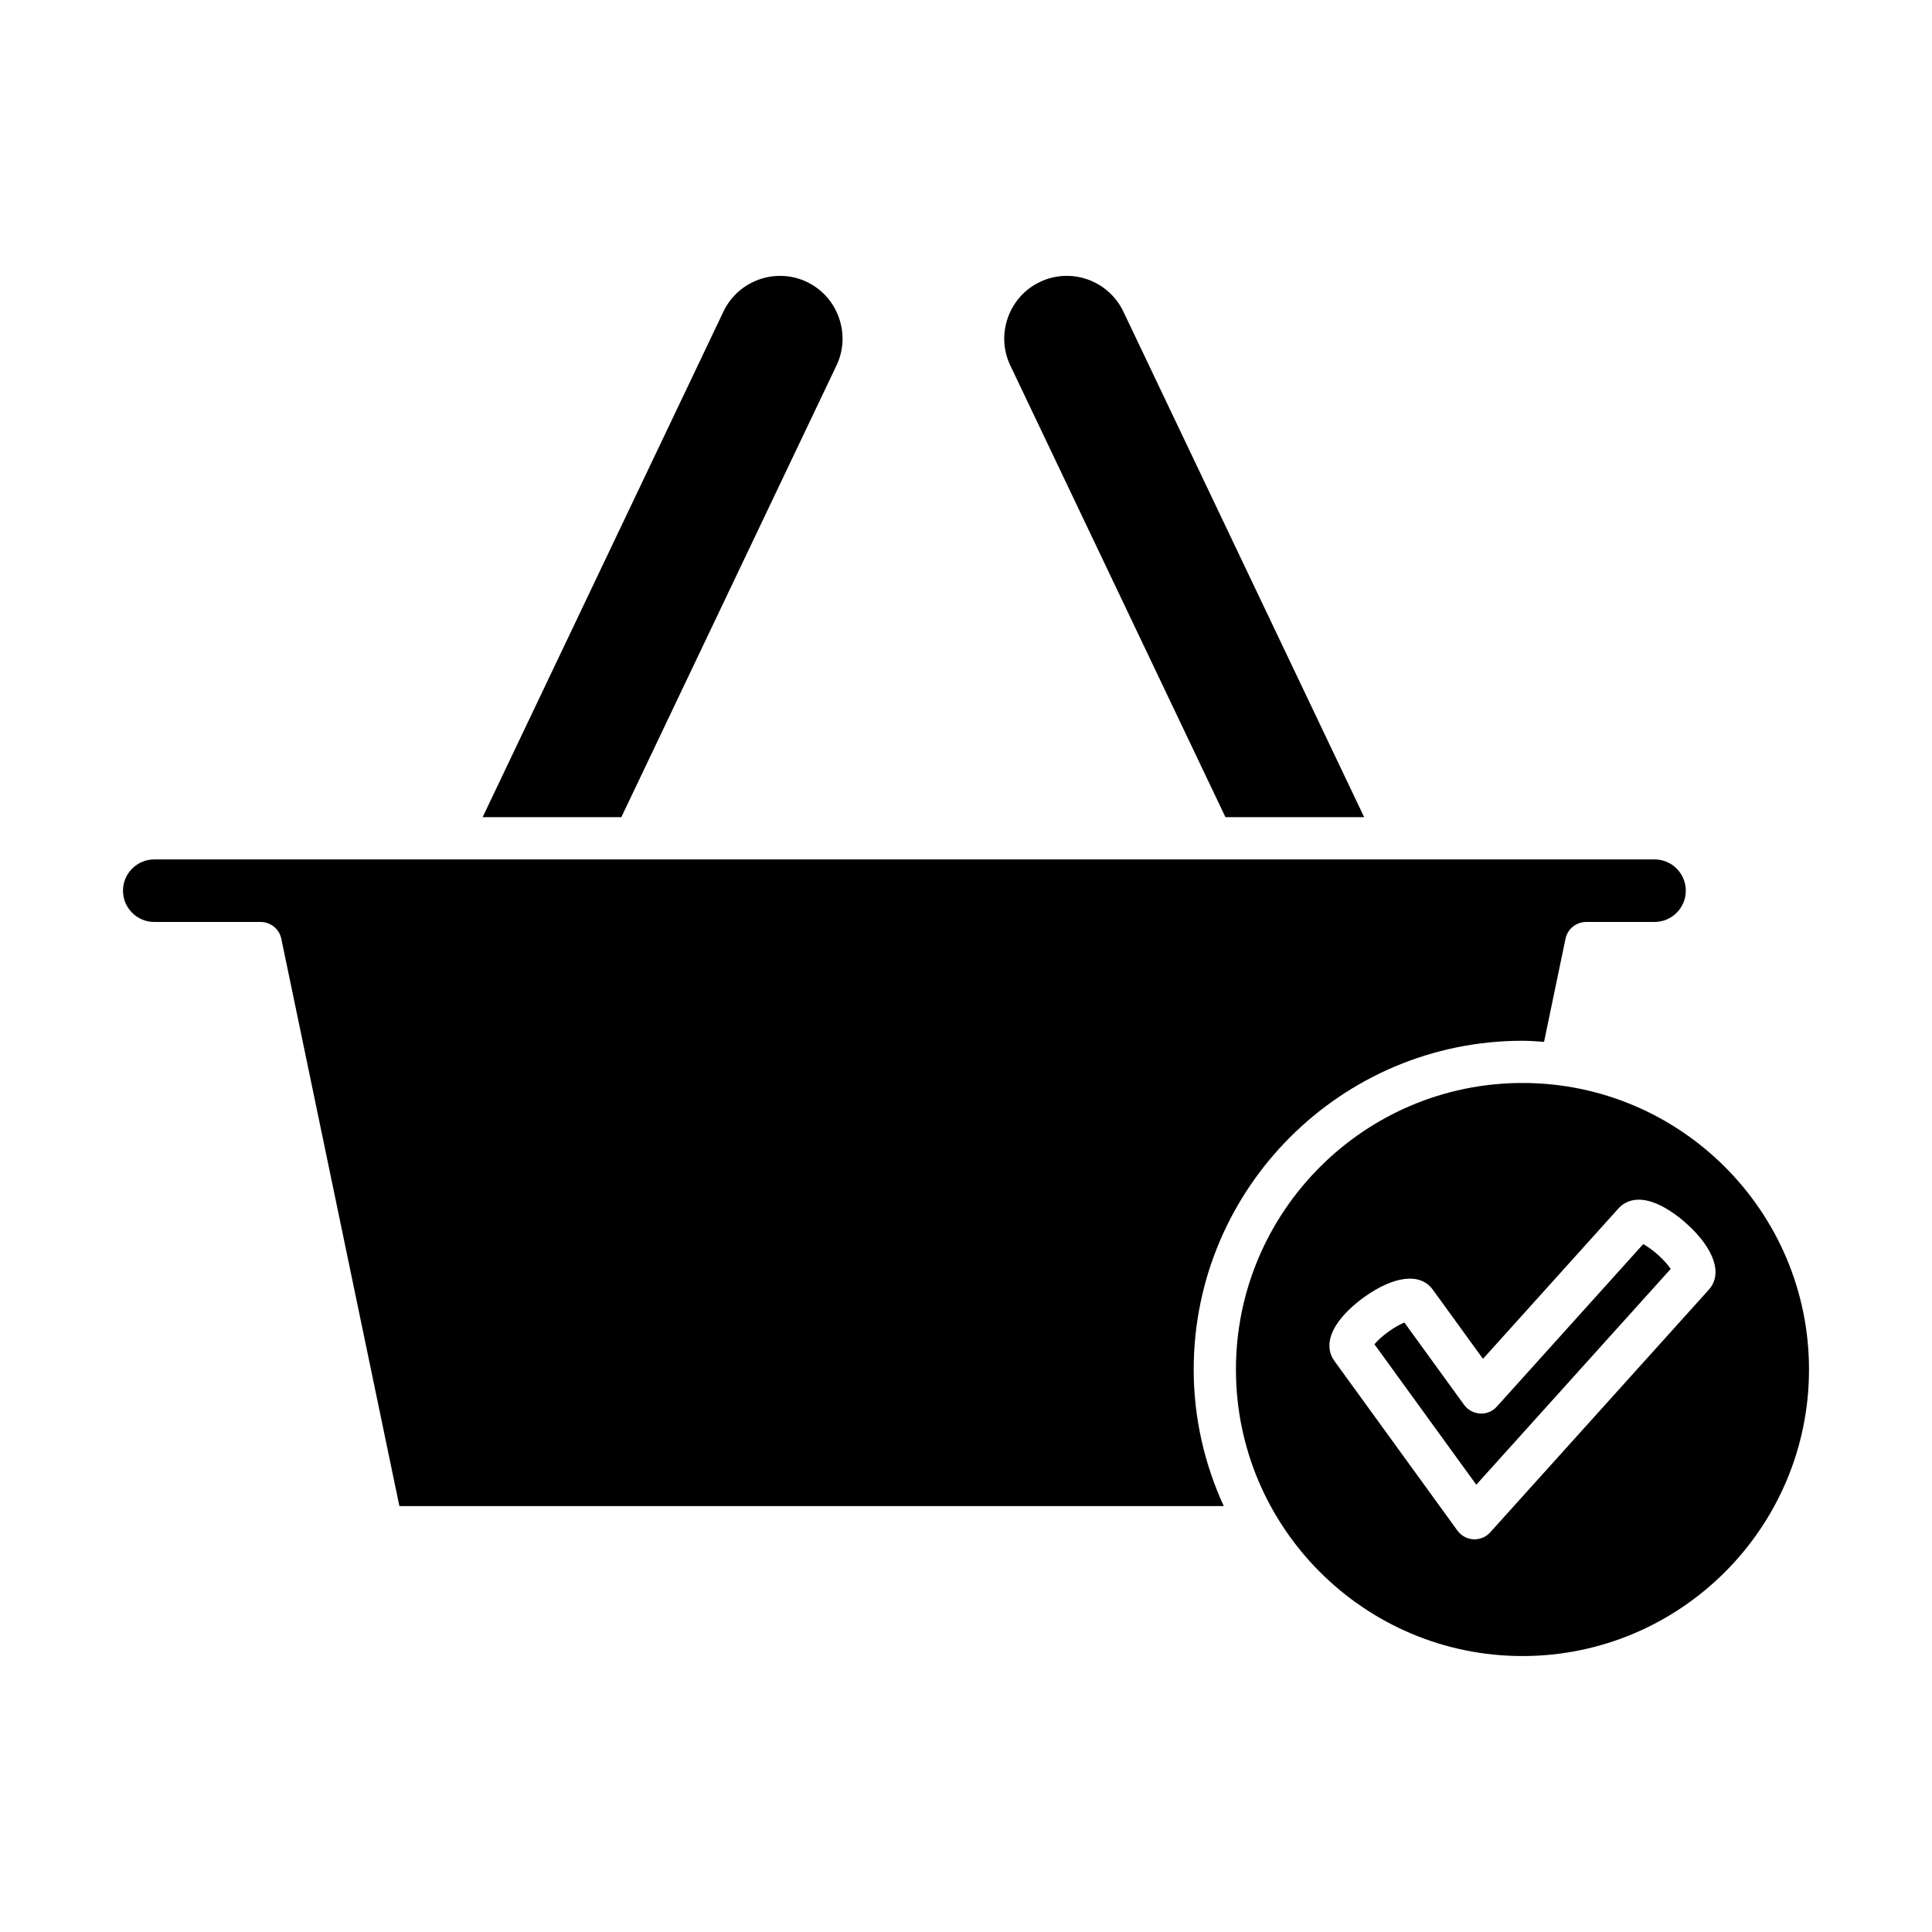
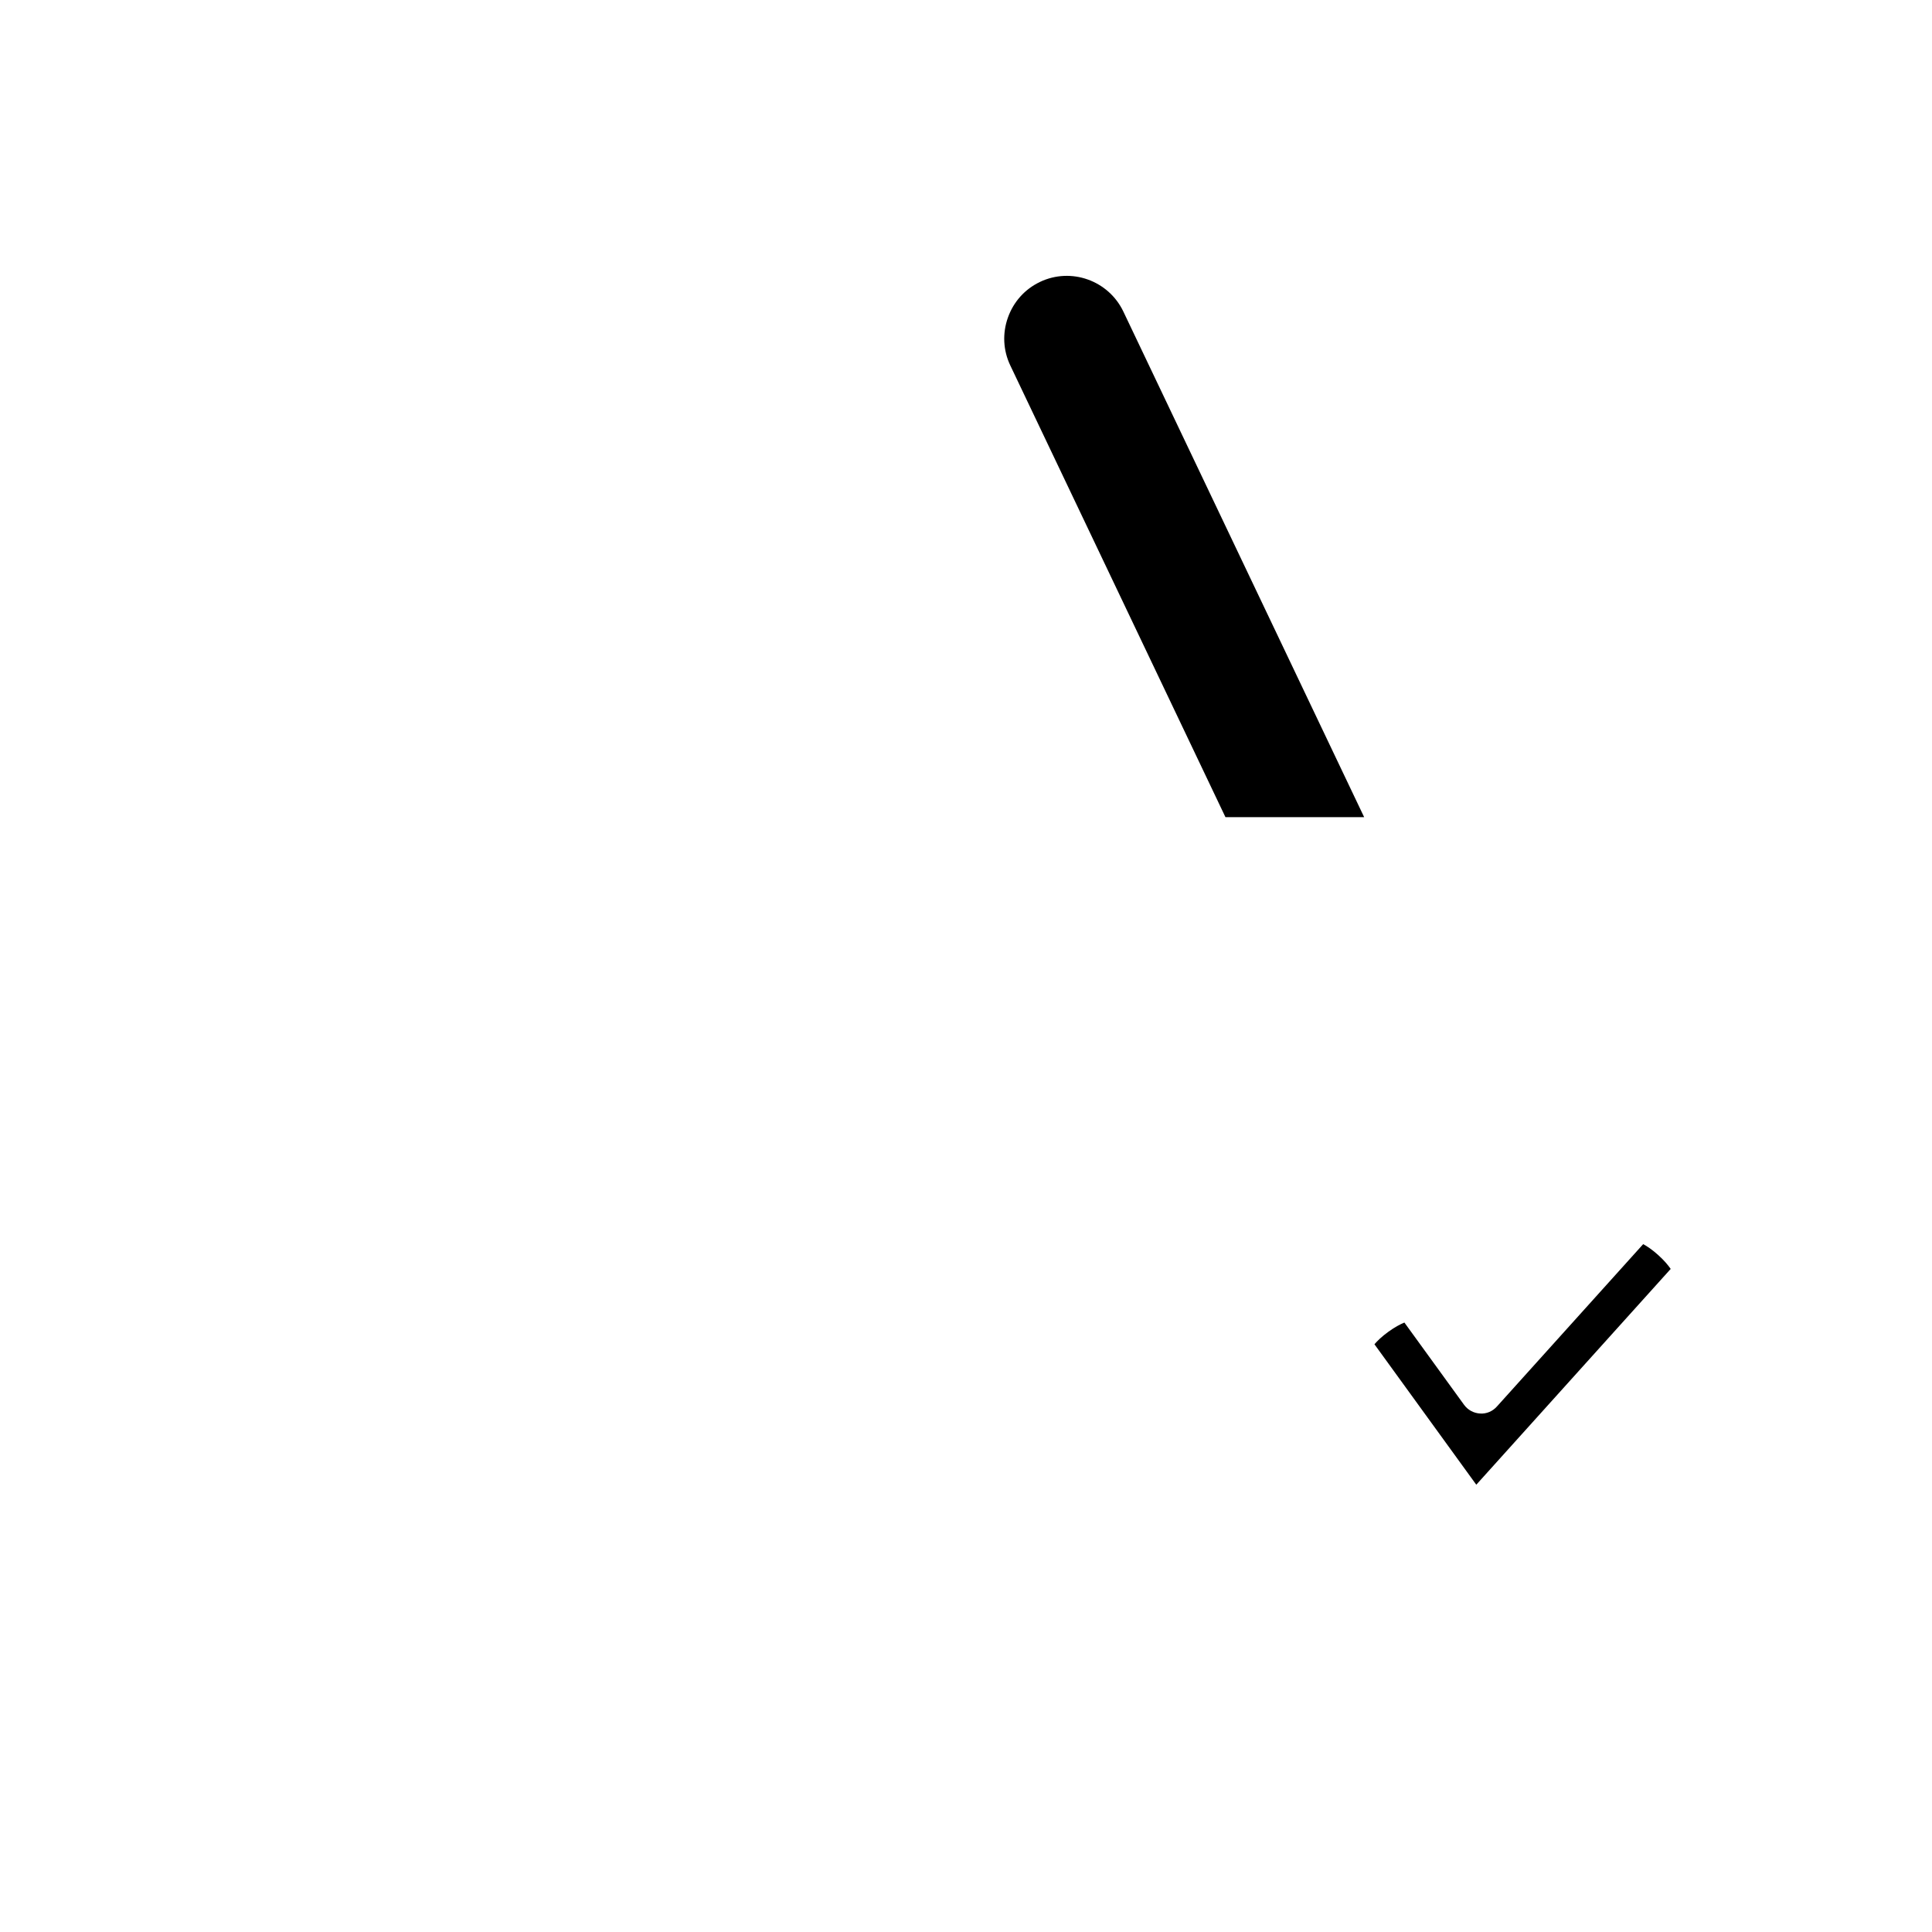
<svg xmlns="http://www.w3.org/2000/svg" fill="#000000" width="800px" height="800px" version="1.1" viewBox="144 144 512 512">
  <g>
    <path d="m419.58 218.73c-3.981 1.891-6.988 5.246-8.477 9.441-1.488 4.191-1.262 8.691 0.633 12.672l57.02 119.71h36.758l-63.816-133.99c-3.941-8.254-13.863-11.789-22.117-7.84z" />
-     <path d="m357.84 218.72c-8.262-3.938-18.184-0.41-22.117 7.844l-63.82 133.99h36.758l57.02-119.71c1.895-3.981 2.121-8.477 0.633-12.672-1.484-4.191-4.496-7.547-8.473-9.445z" />
-     <path d="m184.88 388.33h28.191c2.652 0 4.938 1.859 5.481 4.457l31.289 150.34h218.47c-5.066-11.039-7.969-23.266-7.969-36.184 0-48.039 39.086-87.129 87.129-87.129 1.93 0 3.82 0.164 5.719 0.289l5.684-27.316c0.543-2.598 2.828-4.457 5.481-4.457h18.113c4.57 0 8.289-3.719 8.289-8.289 0-4.57-3.719-8.289-8.289-8.289l-397.59 0.004c-4.566 0-8.285 3.719-8.285 8.289 0 4.566 3.719 8.285 8.285 8.285z" />
    <path d="m579.46 473.71-38.773 43.039c-1.133 1.262-2.75 1.969-4.457 1.848-1.688-0.094-3.246-0.941-4.238-2.309l-15.812-21.801c-1.055 0.43-2.551 1.215-4.273 2.461-1.723 1.246-2.926 2.426-3.664 3.297l26.988 37.219 51.52-57.188c-0.645-0.945-1.719-2.246-3.301-3.668-1.578-1.43-2.984-2.359-3.988-2.898z" />
-     <path d="m547.47 431c-41.871 0-75.934 34.062-75.934 75.934s34.062 75.934 75.934 75.934 75.934-34.062 75.934-75.934-34.062-75.934-75.934-75.934zm49.379 54.789-57.922 64.293c-1.066 1.188-2.578 1.852-4.16 1.852-0.098 0-0.195 0-0.297-0.004-1.688-0.094-3.246-0.941-4.238-2.309l-32.605-44.957c-1.199-1.656-2.66-5.199 1.051-10.348 1.566-2.176 3.934-4.461 6.664-6.441 8.043-5.82 15.07-6.648 18.352-2.117l13.309 18.352 35.918-39.875c1.371-1.516 4.535-3.68 10.344-1.133 2.445 1.078 5.176 2.914 7.684 5.172 7.379 6.648 9.641 13.359 5.902 17.516z" />
  </g>
</svg>